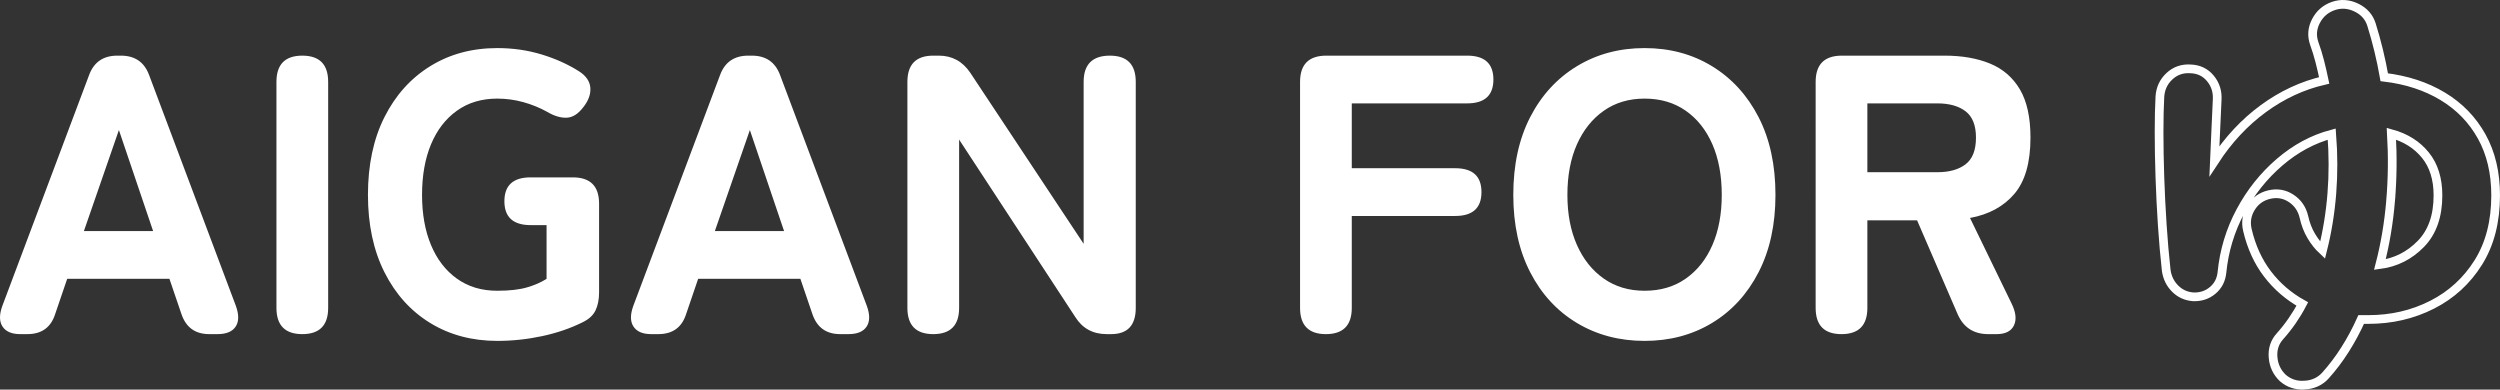
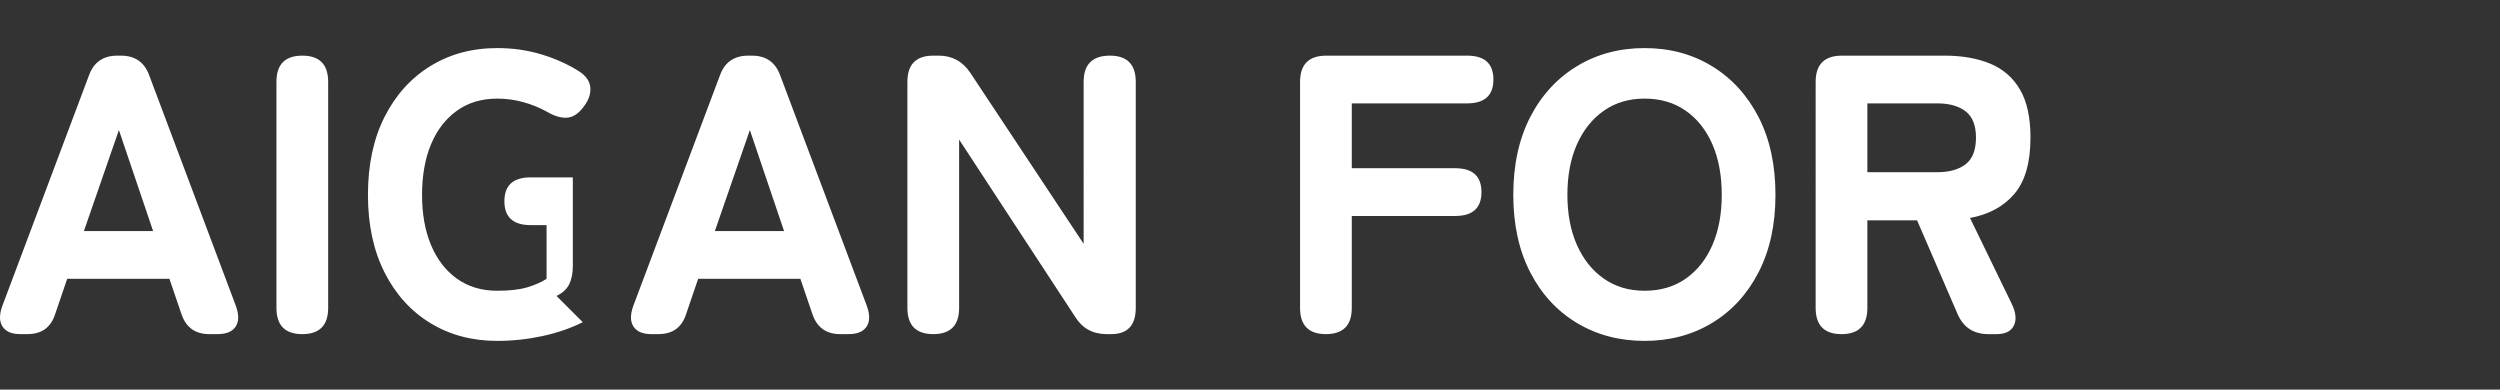
<svg xmlns="http://www.w3.org/2000/svg" id="_レイヤー_2" data-name="レイヤー 2" viewBox="0 0 1721.841 268.311">
  <rect x="0" y="0" width="1721.841" height="268.311" fill="#333333" stroke="none" />
  <defs>
    <style>
      .cls-1 {
        fill: #fff;
      }

      .cls-1, .cls-2 {
        fill-rule: evenodd;
      }

      .cls-2 {
        fill: rgba(255, 255, 255, 0);
        stroke: #fff;
        stroke-width: 6px;
      }
    </style>
  </defs>
  <g id="_レイヤー_1-2" data-name="レイヤー 1">
    <g>
-       <path class="cls-1" d="M1387.366,133.537c-7.398,8.679-17.583,14.206-30.551,16.577l28.496,58.636c3.104,6.213,3.699,11.329,1.781,15.344-1.918,4.021-5.891,6.028-11.919,6.028h-5.754c-10.048,0-17.082-4.563-21.098-13.7l-27.948-64.664h-34.25v60.28c0,12.056-5.938,18.084-17.81,18.084-11.876,0-17.81-6.028-17.81-18.084V56.406c0-12.056,6.028-18.084,18.084-18.084h70.692c12.056,0,22.511,1.829,31.373,5.48,8.858,3.657,15.708,9.59,20.55,17.81,4.838,8.22,7.261,19.275,7.261,33.154,0,17.173-3.699,30.098-11.097,38.771ZM1353.801,76.683c-4.752-3.652-11.234-5.481-19.454-5.481h-48.224v47.402h48.224c8.22,0,14.702-1.823,19.454-5.48,4.748-3.651,7.124-9.769,7.124-18.358,0-8.399-2.376-14.427-7.124-18.083ZM1179.126,222.45c-13.61,8.22-29.091,12.33-46.443,12.33-17.356,0-32.88-4.11-46.58-12.33-13.7-8.22-24.433-19.865-32.195-34.935-7.766-15.07-11.645-32.832-11.645-53.293,0-20.639,3.879-38.497,11.645-53.567,7.762-15.07,18.495-26.757,32.195-35.071,13.7-8.31,29.224-12.468,46.58-12.468,17.352,0,32.833,4.158,46.443,12.468,13.606,8.314,24.292,20.001,32.058,35.071,7.762,15.07,11.645,32.928,11.645,53.567,0,20.461-3.883,38.223-11.645,53.293-7.766,15.07-18.452,26.715-32.058,34.935ZM1179.4,99.424c-4.294-9.864-10.412-17.578-18.358-23.153-7.946-5.569-17.399-8.357-28.359-8.357-10.78,0-20.139,2.788-28.085,8.357-7.946,5.575-14.111,13.289-18.495,23.153-4.384,9.864-6.576,21.467-6.576,34.798,0,13.152,2.192,24.66,6.576,34.524,4.384,9.864,10.549,17.584,18.495,23.153,7.946,5.575,17.305,8.357,28.085,8.357,10.96,0,20.413-2.782,28.359-8.357,7.946-5.569,14.064-13.289,18.358-23.153,4.29-9.864,6.439-21.372,6.439-34.524,0-13.331-2.149-24.934-6.439-34.798ZM1010.479,71.202h-79.46v44.662h71.24c12.056,0,18.084,5.48,18.084,16.44s-6.028,16.44-18.084,16.44h-71.24v63.294c0,12.056-5.938,18.084-17.81,18.084-11.876,0-17.81-6.028-17.81-18.084V56.406c0-12.056,6.028-18.084,18.084-18.084h96.996c12.056,0,18.084,5.48,18.084,16.441,0,10.959-6.028,16.439-18.084,16.439ZM765.249,230.122h-3.014c-9.5,0-16.714-3.925-21.646-11.782l-80.008-122.204v115.902c0,12.056-5.938,18.084-17.81,18.084-11.876,0-17.81-6.028-17.81-18.084V56.406c0-12.056,5.934-18.084,17.81-18.084h3.836c9.132,0,16.346,3.931,21.646,11.782l78.09,117.82V56.406c0-12.056,6.028-18.084,18.084-18.084,11.872,0,17.81,6.028,17.81,18.084v155.632c0,12.056-5.664,18.084-16.988,18.084ZM584.409,230.122h-5.754c-9.684,0-16.076-4.658-19.18-13.974l-8.22-24.112h-70.418l-8.22,24.112c-2.924,9.316-9.316,13.974-19.18,13.974h-4.932c-5.848,0-9.911-1.733-12.193-5.206-2.286-3.467-2.329-8.22-.137-14.248l59.732-158.92c3.288-8.947,9.77-13.426,19.454-13.426h2.466c9.68,0,16.166,4.479,19.454,13.426l59.732,158.92c2.192,6.028,2.145,10.781-.137,14.248-2.286,3.473-6.439,5.206-12.467,5.206ZM516.457,89.56l-24.112,69.596h47.676l-23.564-69.596ZM401.377,221.902c-8.404,4.205-17.72,7.398-27.948,9.59-10.232,2.192-20.55,3.288-30.962,3.288-17.356,0-32.743-4.11-46.169-12.33s-23.932-19.865-31.51-34.935c-7.582-15.07-11.371-32.832-11.371-53.293,0-20.639,3.789-38.497,11.371-53.567,7.578-15.07,18.084-26.757,31.51-35.071,13.426-8.31,28.813-12.468,46.169-12.468,10.776,0,20.961,1.465,30.551,4.384,9.59,2.925,18.127,6.761,25.619,11.508,4.932,3.109,7.578,6.898,7.946,11.371.364,4.479-1.28,9-4.932,13.563-3.472,4.569-7.261,6.945-11.371,7.124-4.11.185-8.631-1.185-13.563-4.11-4.932-2.74-10.322-4.932-16.166-6.576-5.848-1.643-11.876-2.466-18.084-2.466-10.78,0-20.049,2.788-27.811,8.357-7.766,5.575-13.7,13.289-17.81,23.153-4.11,9.864-6.165,21.467-6.165,34.798,0,13.152,2.055,24.66,6.165,34.524,4.11,9.864,10.044,17.584,17.81,23.153,7.762,5.575,17.031,8.357,27.811,8.357,8.4,0,15.25-.774,20.55-2.329,5.296-1.549,9.77-3.514,13.426-5.891v-36.99h-10.96c-12.056,0-18.084-5.48-18.084-16.44s6.028-16.44,18.084-16.44h29.044c12.056,0,18.084,6.028,18.084,18.084v61.102c0,4.932-.822,9.09-2.466,12.467-1.644,3.383-4.568,6.076-8.768,8.083ZM208.207,230.122c-11.876,0-17.81-6.028-17.81-18.084V56.406c0-12.056,5.934-18.084,17.81-18.084,11.872,0,17.81,6.028,17.81,18.084v155.632c0,12.056-5.938,18.084-17.81,18.084ZM149.845,230.122h-5.754c-9.684,0-16.076-4.658-19.18-13.974l-8.22-24.112H46.273l-8.22,24.112c-2.924,9.316-9.316,13.974-19.18,13.974h-4.932c-5.848,0-9.911-1.733-12.193-5.206-2.286-3.467-2.329-8.22-.137-14.248L61.343,51.748c3.288-8.947,9.77-13.426,19.454-13.426h2.466c9.68,0,16.166,4.479,19.454,13.426l59.732,158.92c2.192,6.028,2.145,10.781-.137,14.248-2.286,3.473-6.439,5.206-12.467,5.206ZM81.893,89.56l-24.112,69.596h47.676l-23.564-69.596Z" />
-       <path class="cls-2" d="M1587.321,265.261c5.844-.368,10.592-2.56,14.248-6.576,4.932-5.48,9.453-11.465,13.563-17.947,4.11-6.481,7.809-13.378,11.097-20.687h4.932c15.892,0,30.504-3.377,43.84-10.138,13.332-6.755,23.975-16.482,31.921-29.181,7.946-12.693,11.919-28.085,11.919-46.169,0-15.523-3.198-29.044-9.59-40.552-6.396-11.508-15.344-20.729-26.852-27.674-11.508-6.939-24.934-11.323-40.278-13.152-1.096-6.207-2.376-12.33-3.836-18.358-1.464-6.028-3.108-11.961-4.932-17.81-1.644-5.295-5.116-9.221-10.412-11.782-5.3-2.555-10.596-2.919-15.892-1.096-5.3,1.829-9.273,5.254-11.919,10.275-2.65,5.027-3.061,10.186-1.233,15.481,1.46,4.021,2.74,8.178,3.836,12.467,1.096,4.295,2.098,8.631,3.014,13.015-14.98,3.473-28.954,9.959-41.922,19.454-12.972,9.501-24.206,21.557-33.702,36.168.364-8.768.728-16.803,1.096-24.112.364-7.303.638-13.331.822-18.084.364-5.659-1.19-10.591-4.658-14.796-3.472-4.199-8.04-6.391-13.7-6.576-5.664-.363-10.506,1.328-14.522,5.069-4.02,3.747-6.212,8.452-6.576,14.111-.368,6.761-.548,14.933-.548,24.523s.18,19.865.548,30.825c.364,10.96.912,21.968,1.644,33.017.728,11.055,1.644,21.509,2.74,31.373.728,4.932,2.783,9.09,6.165,12.467,3.378,3.383,7.535,5.254,12.467,5.617,5.112.185,9.543-1.275,13.289-4.384,3.742-3.103,5.891-7.213,6.439-12.33,1.46-14.975,5.707-29.044,12.741-42.196,7.03-13.152,16.029-24.428,26.989-33.839,10.96-9.405,22.922-15.844,35.894-19.317,2.192,27.948.09,54.621-6.302,80.008-2.924-2.74-5.527-6.028-7.809-9.864-2.286-3.836-3.973-8.22-5.069-13.152-1.28-5.48-4.204-9.727-8.768-12.741-4.568-3.014-9.59-3.878-15.07-2.603-5.48,1.281-9.684,4.295-12.604,9.042-2.924,4.753-3.746,9.864-2.466,15.344,2.74,11.693,7.351,21.783,13.837,30.277,6.482,8.494,14.475,15.392,23.975,20.687-4.204,8.041-9.316,15.439-15.344,22.194-3.656,4.021-5.253,8.858-4.795,14.522.454,5.66,2.693,10.412,6.713,14.248,4.2,3.652,9.222,5.296,15.07,4.932ZM1646.505,138.262c1.276-15.249,1.46-30.64.548-46.169,9.864,2.74,17.673,7.672,23.427,14.796s8.631,16.351,8.631,27.674c0,14.248-3.93,25.393-11.782,33.428-7.856,8.041-17.262,12.789-28.222,14.248,3.652-14.063,6.118-28.722,7.398-43.977Z" />
+       <path class="cls-1" d="M1387.366,133.537c-7.398,8.679-17.583,14.206-30.551,16.577l28.496,58.636c3.104,6.213,3.699,11.329,1.781,15.344-1.918,4.021-5.891,6.028-11.919,6.028h-5.754c-10.048,0-17.082-4.563-21.098-13.7l-27.948-64.664h-34.25v60.28c0,12.056-5.938,18.084-17.81,18.084-11.876,0-17.81-6.028-17.81-18.084V56.406c0-12.056,6.028-18.084,18.084-18.084h70.692c12.056,0,22.511,1.829,31.373,5.48,8.858,3.657,15.708,9.59,20.55,17.81,4.838,8.22,7.261,19.275,7.261,33.154,0,17.173-3.699,30.098-11.097,38.771ZM1353.801,76.683c-4.752-3.652-11.234-5.481-19.454-5.481h-48.224v47.402h48.224c8.22,0,14.702-1.823,19.454-5.48,4.748-3.651,7.124-9.769,7.124-18.358,0-8.399-2.376-14.427-7.124-18.083ZM1179.126,222.45c-13.61,8.22-29.091,12.33-46.443,12.33-17.356,0-32.88-4.11-46.58-12.33-13.7-8.22-24.433-19.865-32.195-34.935-7.766-15.07-11.645-32.832-11.645-53.293,0-20.639,3.879-38.497,11.645-53.567,7.762-15.07,18.495-26.757,32.195-35.071,13.7-8.31,29.224-12.468,46.58-12.468,17.352,0,32.833,4.158,46.443,12.468,13.606,8.314,24.292,20.001,32.058,35.071,7.762,15.07,11.645,32.928,11.645,53.567,0,20.461-3.883,38.223-11.645,53.293-7.766,15.07-18.452,26.715-32.058,34.935ZM1179.4,99.424c-4.294-9.864-10.412-17.578-18.358-23.153-7.946-5.569-17.399-8.357-28.359-8.357-10.78,0-20.139,2.788-28.085,8.357-7.946,5.575-14.111,13.289-18.495,23.153-4.384,9.864-6.576,21.467-6.576,34.798,0,13.152,2.192,24.66,6.576,34.524,4.384,9.864,10.549,17.584,18.495,23.153,7.946,5.575,17.305,8.357,28.085,8.357,10.96,0,20.413-2.782,28.359-8.357,7.946-5.569,14.064-13.289,18.358-23.153,4.29-9.864,6.439-21.372,6.439-34.524,0-13.331-2.149-24.934-6.439-34.798ZM1010.479,71.202h-79.46v44.662h71.24c12.056,0,18.084,5.48,18.084,16.44s-6.028,16.44-18.084,16.44h-71.24v63.294c0,12.056-5.938,18.084-17.81,18.084-11.876,0-17.81-6.028-17.81-18.084V56.406c0-12.056,6.028-18.084,18.084-18.084h96.996c12.056,0,18.084,5.48,18.084,16.441,0,10.959-6.028,16.439-18.084,16.439ZM765.249,230.122h-3.014c-9.5,0-16.714-3.925-21.646-11.782l-80.008-122.204v115.902c0,12.056-5.938,18.084-17.81,18.084-11.876,0-17.81-6.028-17.81-18.084V56.406c0-12.056,5.934-18.084,17.81-18.084h3.836c9.132,0,16.346,3.931,21.646,11.782l78.09,117.82V56.406c0-12.056,6.028-18.084,18.084-18.084,11.872,0,17.81,6.028,17.81,18.084v155.632c0,12.056-5.664,18.084-16.988,18.084ZM584.409,230.122h-5.754c-9.684,0-16.076-4.658-19.18-13.974l-8.22-24.112h-70.418l-8.22,24.112c-2.924,9.316-9.316,13.974-19.18,13.974h-4.932c-5.848,0-9.911-1.733-12.193-5.206-2.286-3.467-2.329-8.22-.137-14.248l59.732-158.92c3.288-8.947,9.77-13.426,19.454-13.426h2.466c9.68,0,16.166,4.479,19.454,13.426l59.732,158.92c2.192,6.028,2.145,10.781-.137,14.248-2.286,3.473-6.439,5.206-12.467,5.206ZM516.457,89.56l-24.112,69.596h47.676l-23.564-69.596ZM401.377,221.902c-8.404,4.205-17.72,7.398-27.948,9.59-10.232,2.192-20.55,3.288-30.962,3.288-17.356,0-32.743-4.11-46.169-12.33s-23.932-19.865-31.51-34.935c-7.582-15.07-11.371-32.832-11.371-53.293,0-20.639,3.789-38.497,11.371-53.567,7.578-15.07,18.084-26.757,31.51-35.071,13.426-8.31,28.813-12.468,46.169-12.468,10.776,0,20.961,1.465,30.551,4.384,9.59,2.925,18.127,6.761,25.619,11.508,4.932,3.109,7.578,6.898,7.946,11.371.364,4.479-1.28,9-4.932,13.563-3.472,4.569-7.261,6.945-11.371,7.124-4.11.185-8.631-1.185-13.563-4.11-4.932-2.74-10.322-4.932-16.166-6.576-5.848-1.643-11.876-2.466-18.084-2.466-10.78,0-20.049,2.788-27.811,8.357-7.766,5.575-13.7,13.289-17.81,23.153-4.11,9.864-6.165,21.467-6.165,34.798,0,13.152,2.055,24.66,6.165,34.524,4.11,9.864,10.044,17.584,17.81,23.153,7.762,5.575,17.031,8.357,27.811,8.357,8.4,0,15.25-.774,20.55-2.329,5.296-1.549,9.77-3.514,13.426-5.891v-36.99h-10.96c-12.056,0-18.084-5.48-18.084-16.44s6.028-16.44,18.084-16.44h29.044v61.102c0,4.932-.822,9.09-2.466,12.467-1.644,3.383-4.568,6.076-8.768,8.083ZM208.207,230.122c-11.876,0-17.81-6.028-17.81-18.084V56.406c0-12.056,5.934-18.084,17.81-18.084,11.872,0,17.81,6.028,17.81,18.084v155.632c0,12.056-5.938,18.084-17.81,18.084ZM149.845,230.122h-5.754c-9.684,0-16.076-4.658-19.18-13.974l-8.22-24.112H46.273l-8.22,24.112c-2.924,9.316-9.316,13.974-19.18,13.974h-4.932c-5.848,0-9.911-1.733-12.193-5.206-2.286-3.467-2.329-8.22-.137-14.248L61.343,51.748c3.288-8.947,9.77-13.426,19.454-13.426h2.466c9.68,0,16.166,4.479,19.454,13.426l59.732,158.92c2.192,6.028,2.145,10.781-.137,14.248-2.286,3.473-6.439,5.206-12.467,5.206ZM81.893,89.56l-24.112,69.596h47.676l-23.564-69.596Z" />
    </g>
  </g>
</svg>